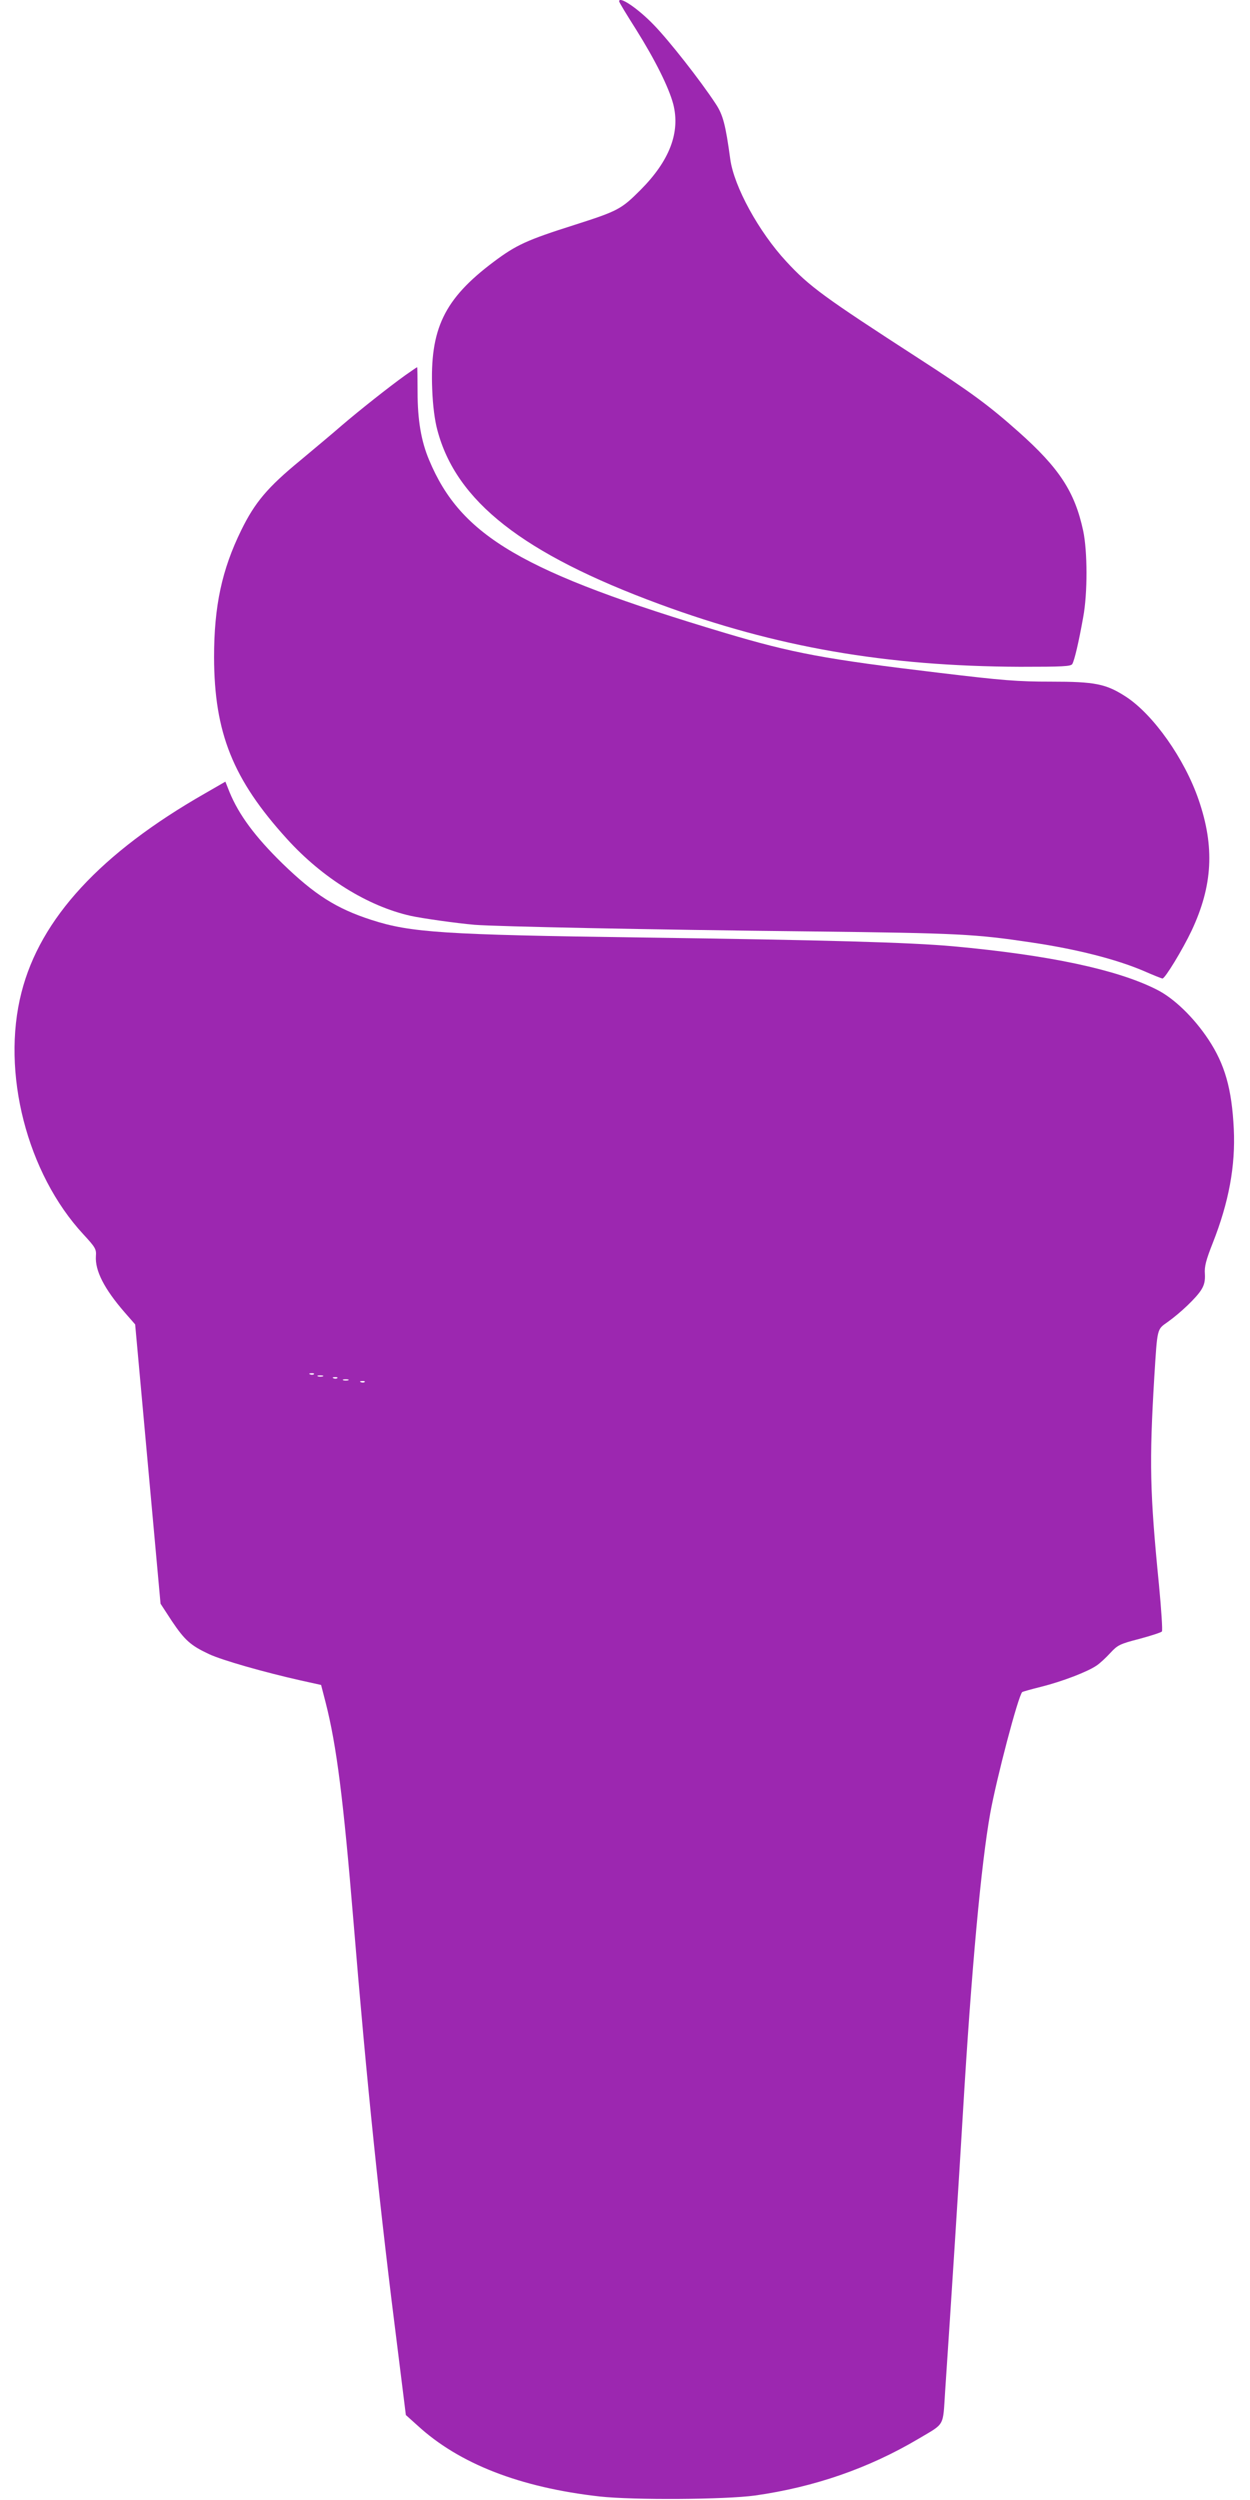
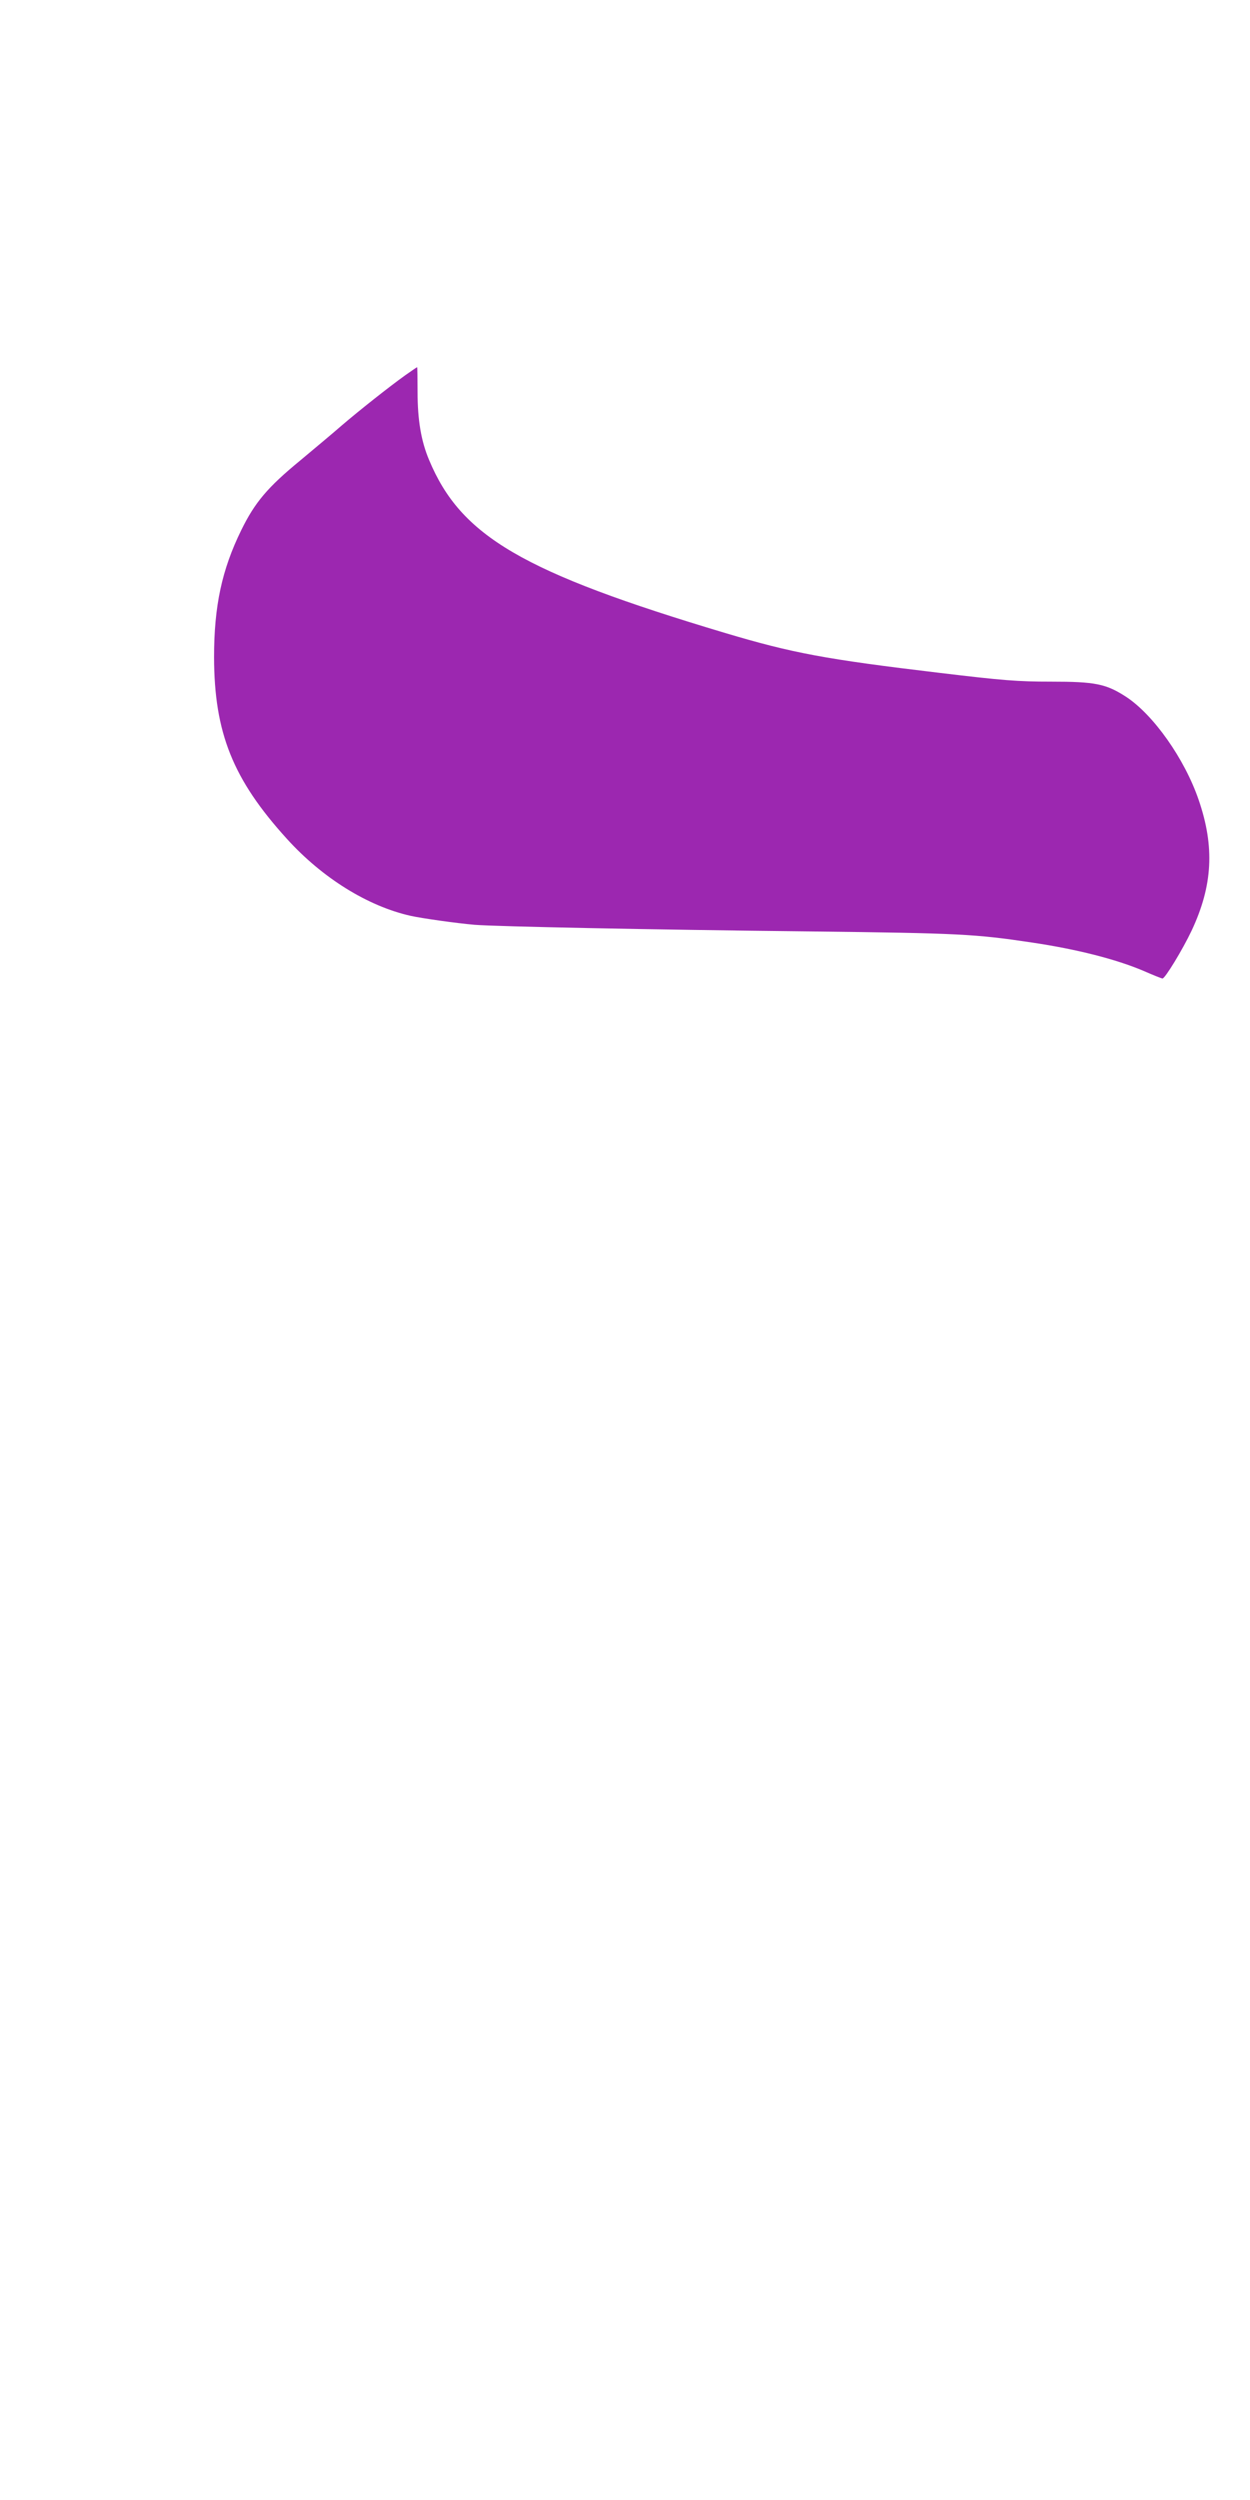
<svg xmlns="http://www.w3.org/2000/svg" version="1.0" width="640pt" height="1280pt" viewBox="0 0 640 1280" preserveAspectRatio="xMidYMid meet">
  <g transform="translate(0,1280) scale(0.1,-0.1)" fill="#9c27b0" stroke="none">
-     <path d="M3170 12793 c0 -5 39 -69 86 -143 99 -158 168 -297 191 -383 37 -145 -19 -290 -167 -439 -99 -99 -115 -108 -337 -179 -246 -78 -300 -103 -416 -190 -253 -190 -327 -343 -314 -654 3 -82 13 -158 26 -206 96 -366 438 -634 1137 -892 599 -221 1158 -318 1847 -321 218 0 259 2 267 14 11 18 33 111 56 240 23 124 22 337 0 442 -43 200 -122 321 -331 507 -154 137 -247 205 -510 375 -485 314 -560 368 -679 497 -141 152 -268 384 -287 524 -24 176 -37 227 -75 284 -78 119 -239 324 -317 404 -82 85 -178 149 -177 120z" />
-     <path d="M2074 10878 c-81 -58 -234 -179 -325 -257 -41 -36 -137 -116 -211 -178 -168 -138 -233 -215 -303 -358 -99 -202 -139 -388 -139 -650 1 -387 96 -625 373 -930 182 -201 415 -345 633 -394 58 -13 236 -38 328 -46 113 -9 895 -25 1725 -34 756 -9 837 -13 1130 -57 228 -34 429 -85 570 -145 50 -22 93 -39 97 -39 13 0 103 148 149 245 108 230 119 429 36 670 -72 210 -231 435 -371 527 -103 67 -159 78 -385 78 -170 0 -246 6 -571 45 -587 70 -751 101 -1097 204 -1039 311 -1353 495 -1516 886 -41 97 -59 206 -59 348 0 70 -1 127 -2 127 -2 0 -29 -19 -62 -42z" />
-     <path d="M1050 8738 c-534 -305 -844 -641 -940 -1019 -105 -409 28 -927 317 -1239 61 -66 67 -76 64 -111 -5 -75 43 -168 146 -287 l55 -63 65 -715 65 -715 58 -89 c66 -98 96 -125 190 -169 66 -31 279 -92 470 -135 l104 -23 23 -89 c57 -223 91 -497 143 -1124 67 -816 133 -1458 230 -2220 l38 -305 59 -53 c214 -197 526 -318 933 -364 172 -19 644 -16 796 5 303 43 581 139 836 290 138 82 125 59 137 242 31 459 73 1119 91 1425 44 741 94 1280 140 1536 32 177 143 601 164 621 1 1 45 14 98 27 107 27 235 76 282 108 17 11 49 41 71 65 37 40 48 46 149 72 59 16 112 33 115 38 4 4 -3 112 -15 238 -47 474 -50 628 -24 1065 16 253 13 242 68 281 66 47 149 126 173 166 15 24 20 46 18 81 -3 37 6 71 40 157 83 210 117 396 108 585 -10 206 -46 331 -130 458 -75 113 -177 212 -266 256 -202 102 -549 176 -1041 221 -220 20 -653 32 -1596 45 -1010 14 -1182 25 -1382 90 -180 58 -291 129 -456 289 -140 137 -223 249 -271 366 l-21 53 -104 -60z m557 -2974 c-3 -3 -12 -4 -19 -1 -8 3 -5 6 6 6 11 1 17 -2 13 -5z m46 -11 c-7 -2 -19 -2 -25 0 -7 3 -2 5 12 5 14 0 19 -2 13 -5z m74 -9 c-3 -3 -12 -4 -19 -1 -8 3 -5 6 6 6 11 1 17 -2 13 -5z m56 -11 c-7 -2 -19 -2 -25 0 -7 3 -2 5 12 5 14 0 19 -2 13 -5z m84 -9 c-3 -3 -12 -4 -19 -1 -8 3 -5 6 6 6 11 1 17 -2 13 -5z" />
+     <path d="M2074 10878 c-81 -58 -234 -179 -325 -257 -41 -36 -137 -116 -211 -178 -168 -138 -233 -215 -303 -358 -99 -202 -139 -388 -139 -650 1 -387 96 -625 373 -930 182 -201 415 -345 633 -394 58 -13 236 -38 328 -46 113 -9 895 -25 1725 -34 756 -9 837 -13 1130 -57 228 -34 429 -85 570 -145 50 -22 93 -39 97 -39 13 0 103 148 149 245 108 230 119 429 36 670 -72 210 -231 435 -371 527 -103 67 -159 78 -385 78 -170 0 -246 6 -571 45 -587 70 -751 101 -1097 204 -1039 311 -1353 495 -1516 886 -41 97 -59 206 -59 348 0 70 -1 127 -2 127 -2 0 -29 -19 -62 -42" />
  </g>
</svg>